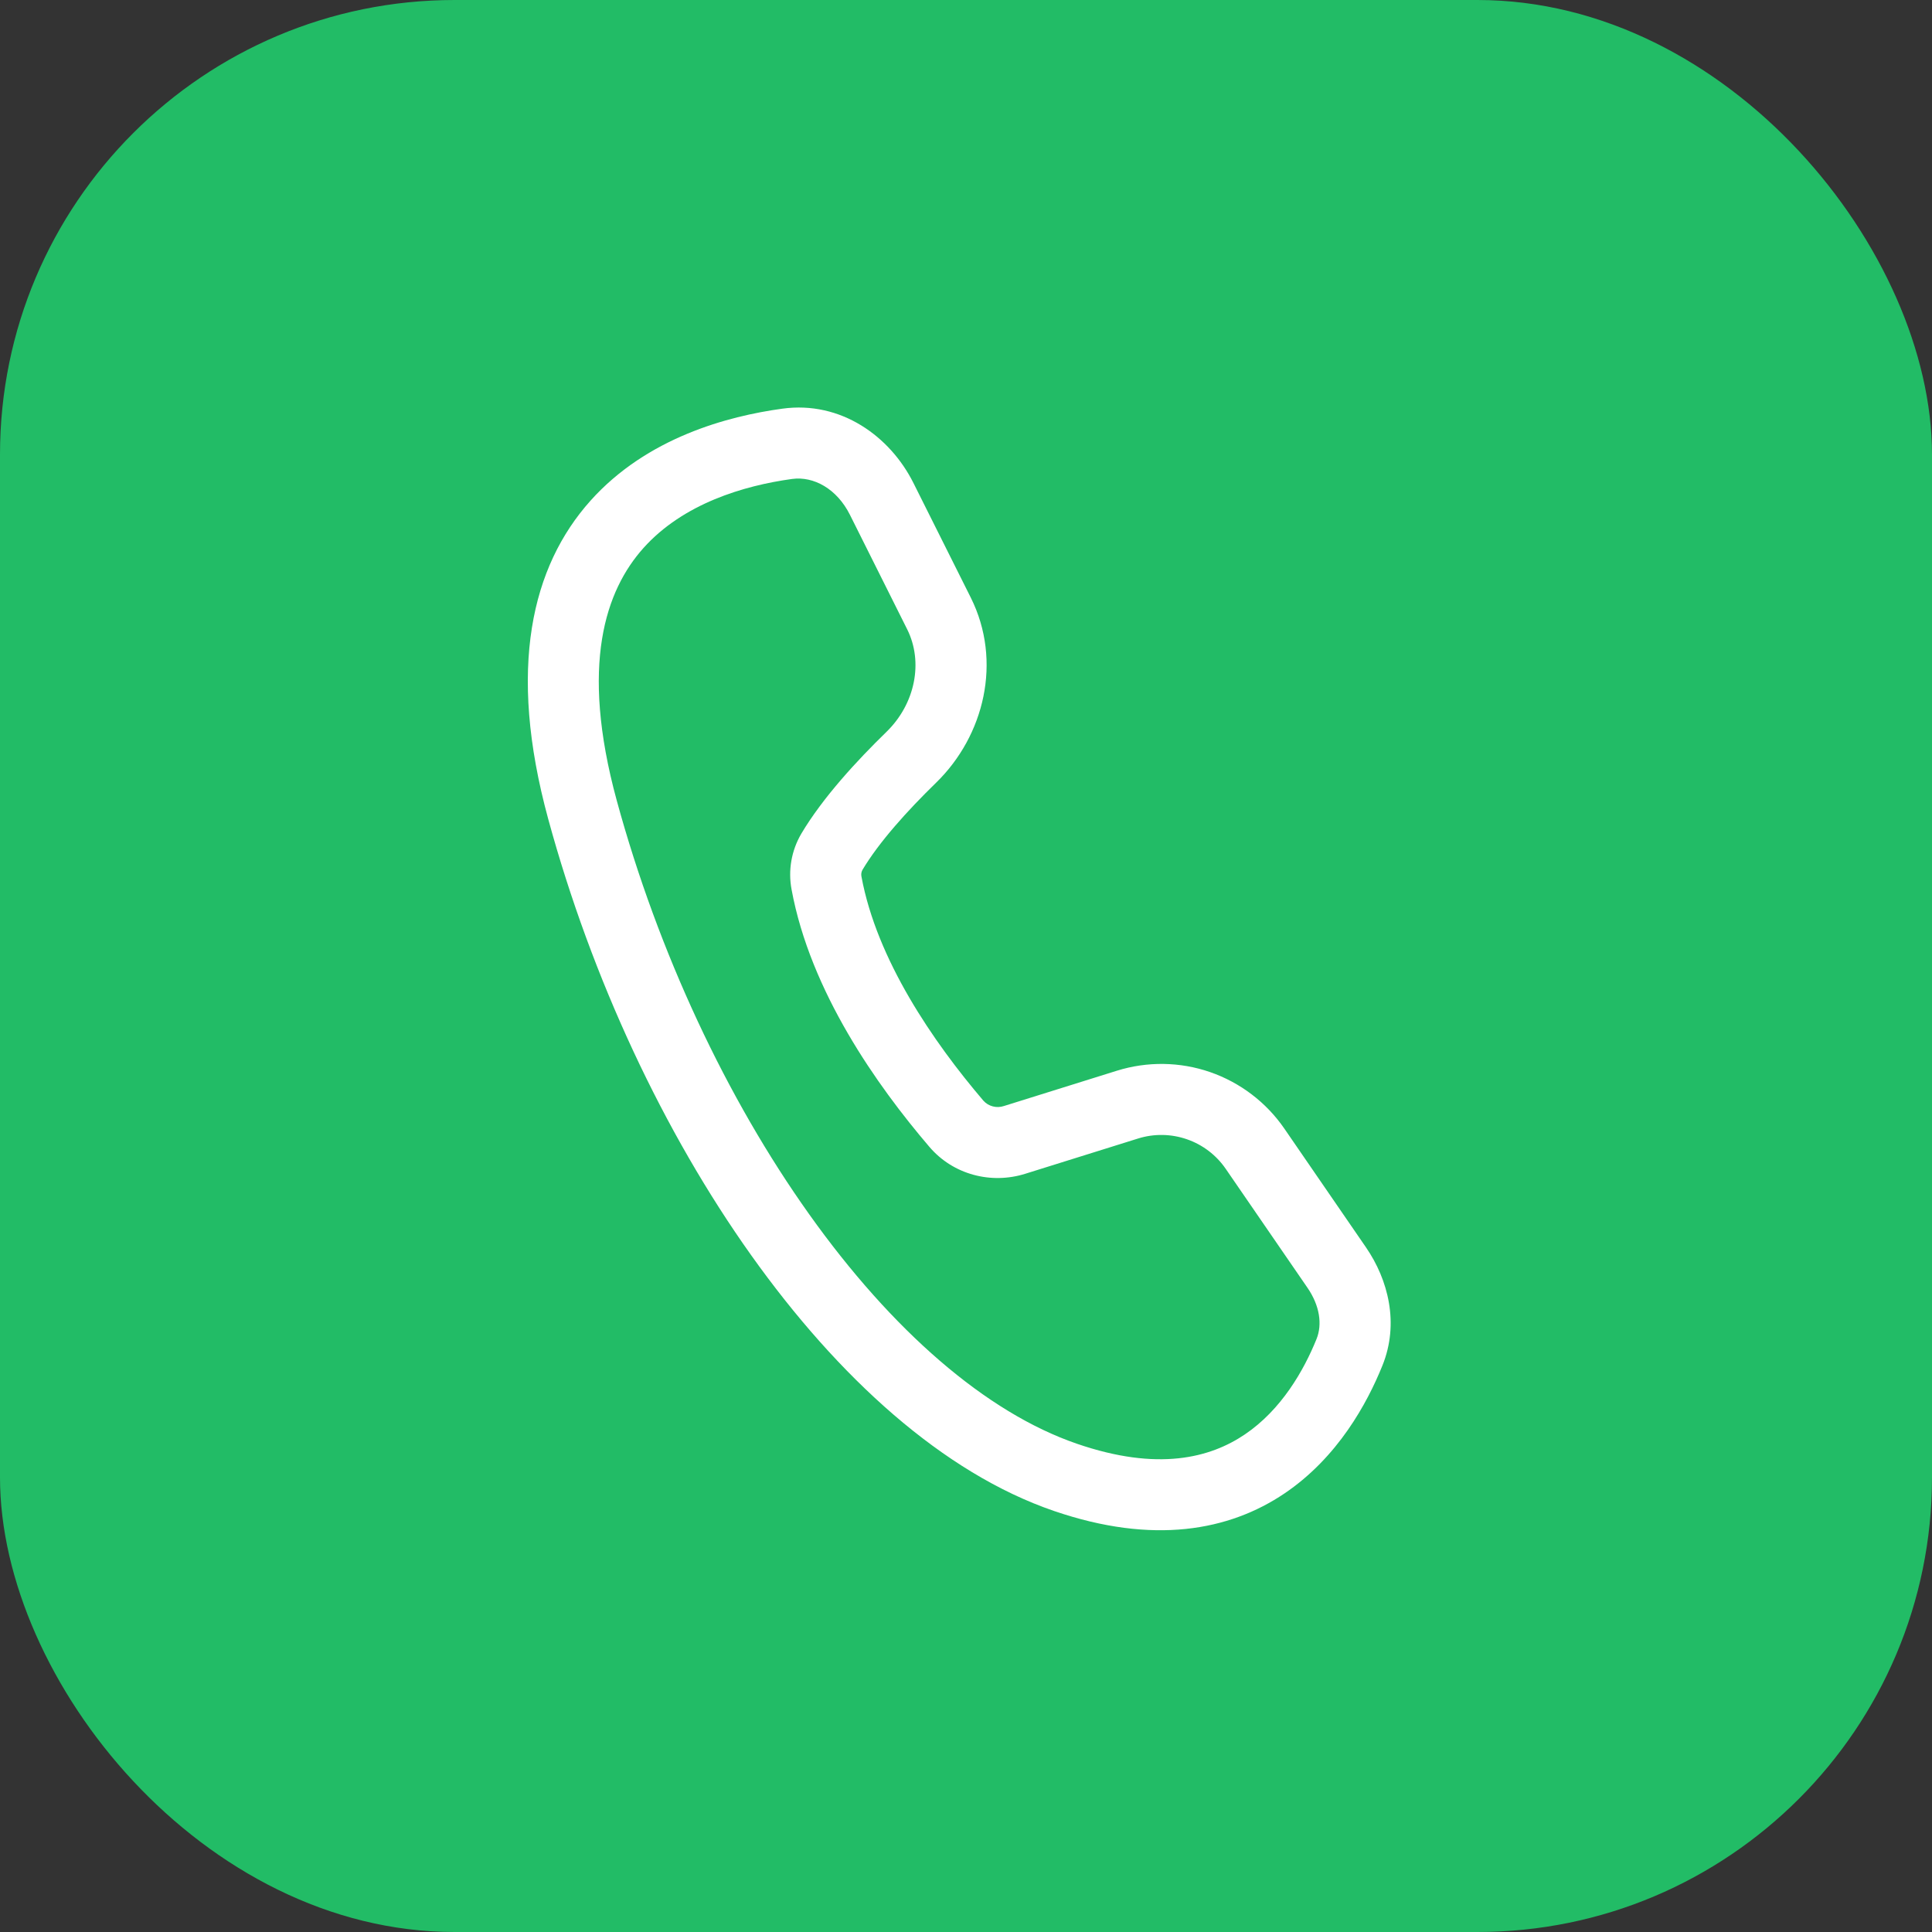
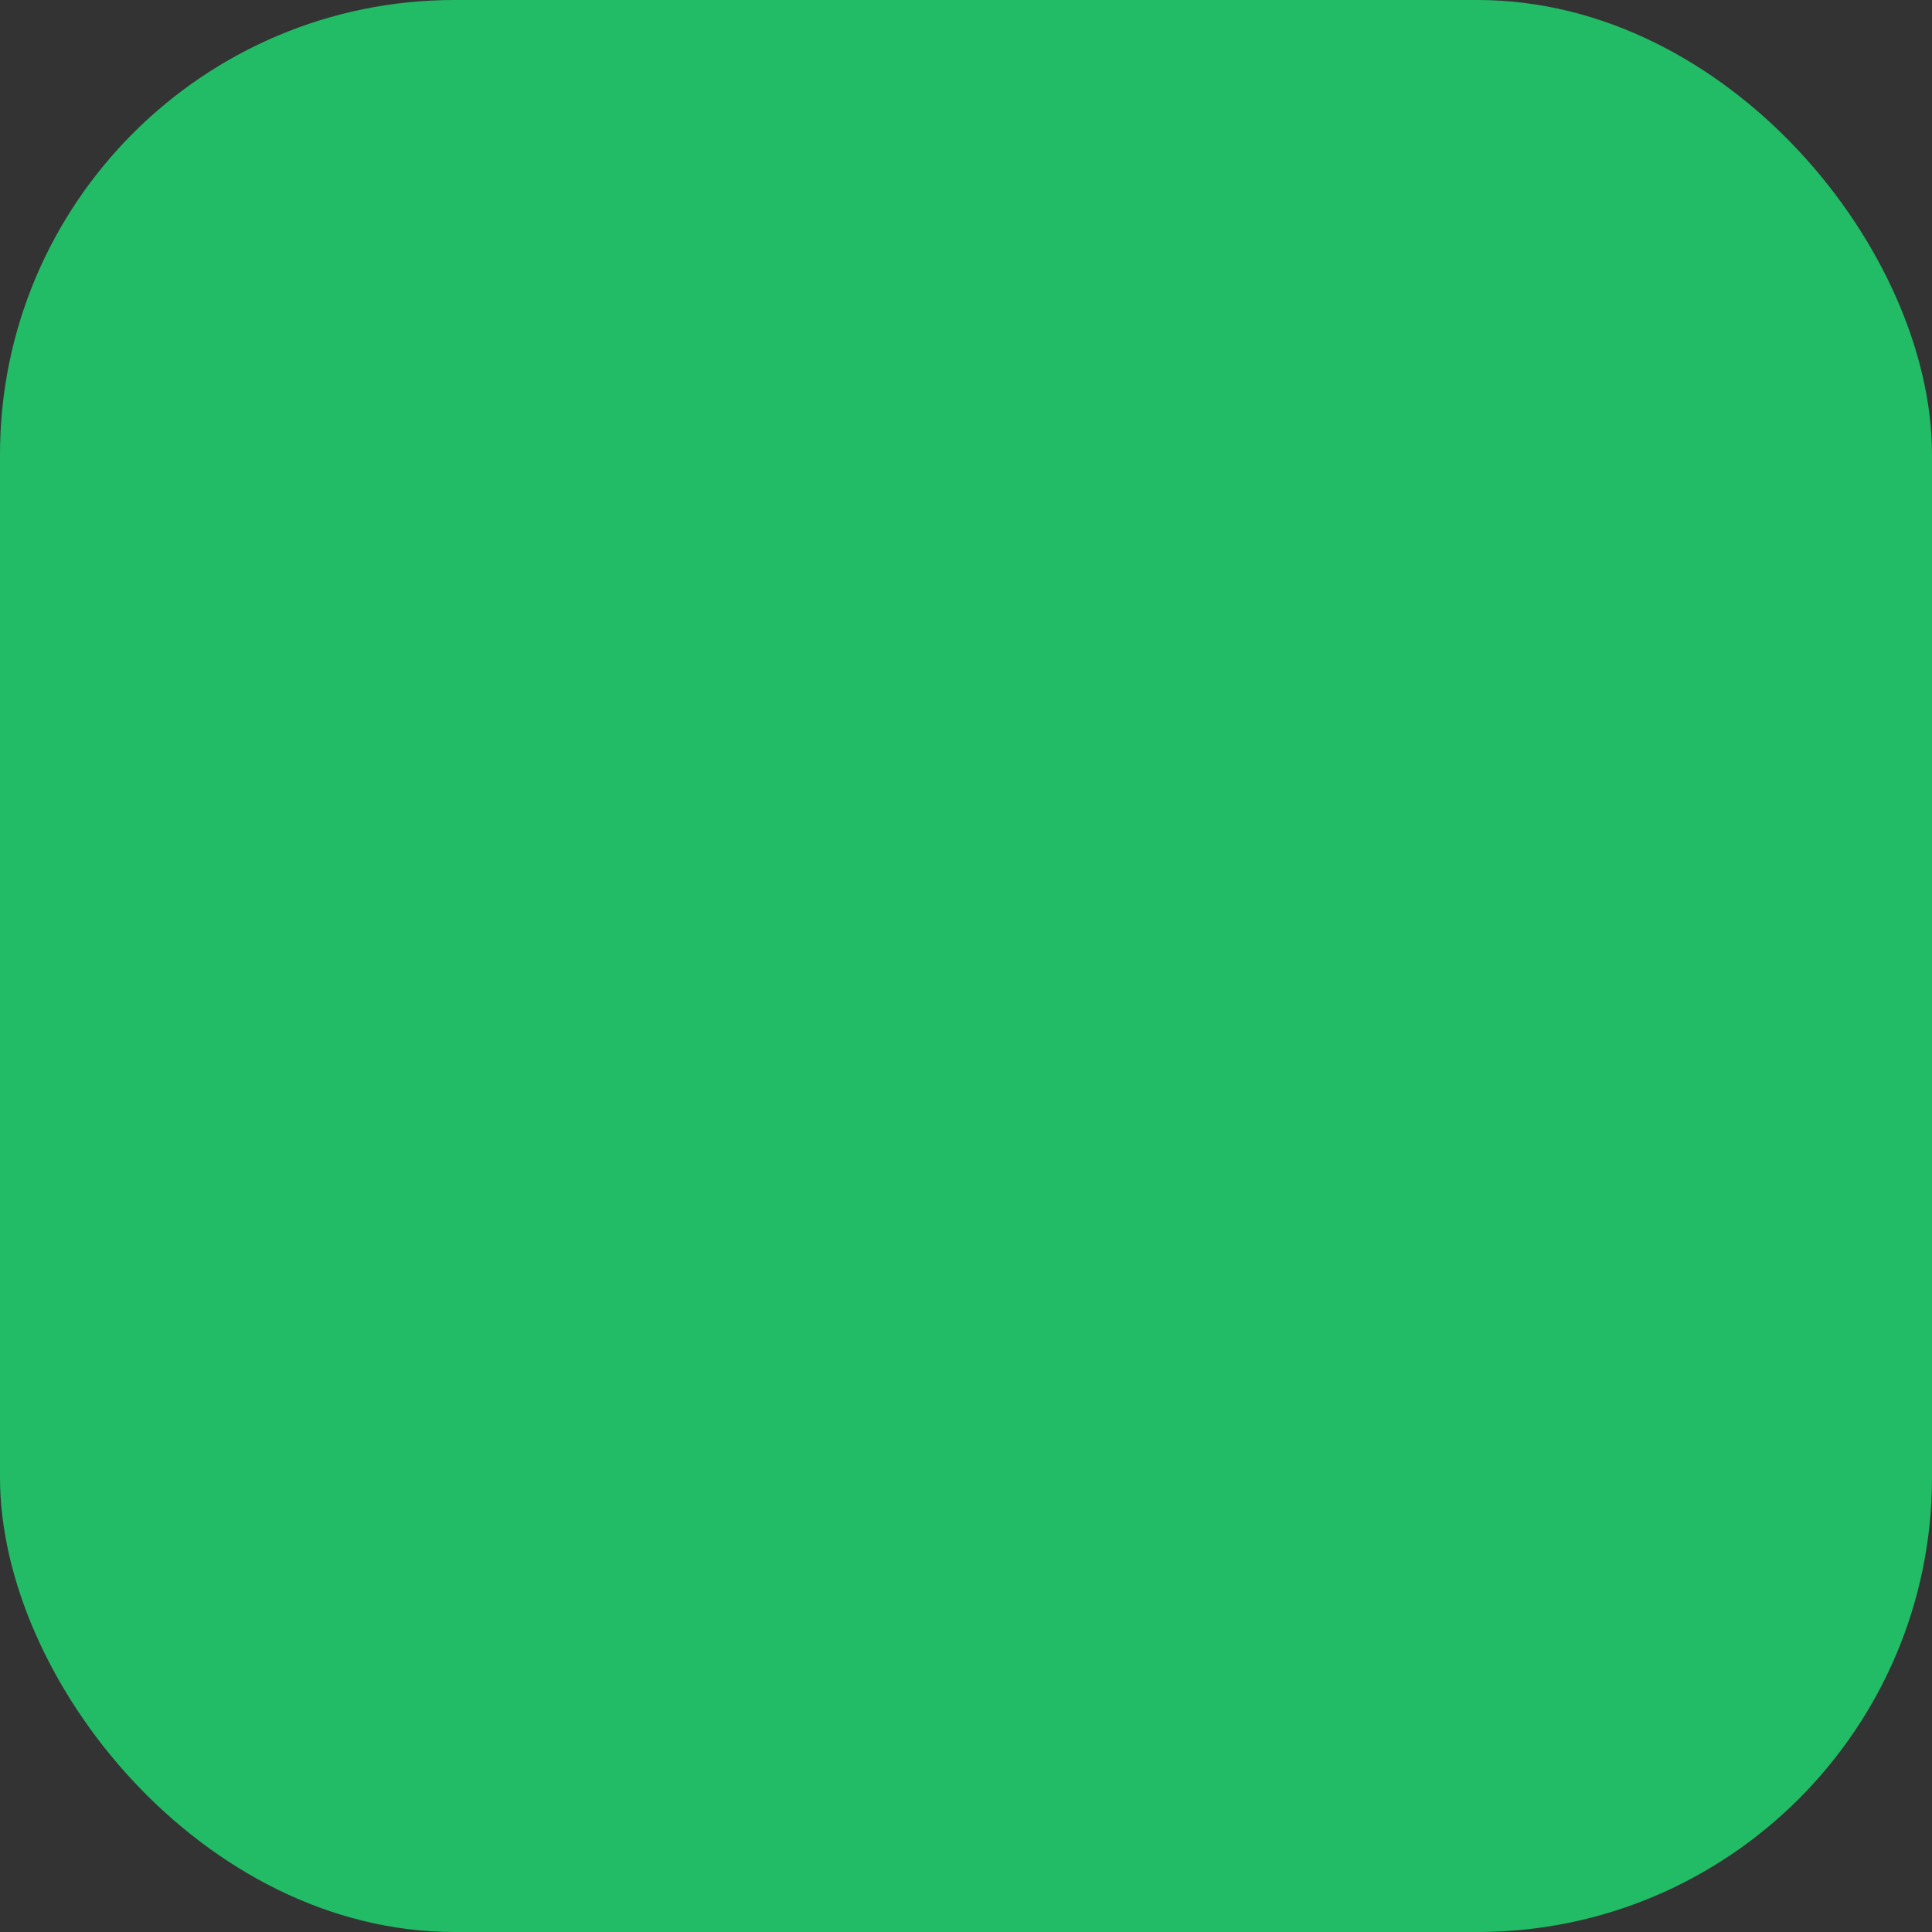
<svg xmlns="http://www.w3.org/2000/svg" width="34" height="34" viewBox="0 0 34 34" fill="none">
  <rect x="0" y="0" width="34" height="34" fill="#333333" stroke="none" />
  <rect width="34" height="34" rx="8" fill="#22BC66" />
-   <path d="M13.768 7.192C14.799 7.05 15.665 7.68 16.075 8.5L17.084 10.517C17.643 11.636 17.322 12.948 16.474 13.774C15.973 14.262 15.469 14.819 15.177 15.31C15.158 15.345 15.152 15.386 15.16 15.425C15.43 16.889 16.422 18.334 17.306 19.37C17.351 19.42 17.409 19.455 17.473 19.471C17.537 19.488 17.605 19.485 17.668 19.464L19.655 18.843C20.191 18.676 20.766 18.684 21.296 18.867C21.826 19.051 22.284 19.399 22.602 19.861L24.04 21.953C24.43 22.521 24.628 23.291 24.328 24.032C24.061 24.693 23.545 25.647 22.605 26.282C21.631 26.939 20.295 27.189 18.547 26.59C16.595 25.921 14.751 24.241 13.221 22.092C11.682 19.93 10.416 17.23 9.648 14.414C8.922 11.755 9.36 9.965 10.391 8.812C11.386 7.7 12.81 7.323 13.768 7.192ZM14.957 9.059C14.728 8.602 14.32 8.377 13.938 8.429C13.088 8.546 12.023 8.863 11.323 9.645C10.66 10.387 10.201 11.693 10.853 14.085C11.585 16.768 12.791 19.334 14.239 21.367C15.695 23.413 17.351 24.858 18.953 25.408C20.38 25.898 21.297 25.655 21.905 25.245C22.549 24.811 22.944 24.12 23.169 23.564C23.272 23.308 23.227 22.979 23.009 22.662L21.571 20.57C21.404 20.327 21.165 20.145 20.887 20.049C20.61 19.953 20.308 19.948 20.028 20.036L18.041 20.657C17.447 20.843 16.777 20.677 16.355 20.182C15.434 19.104 14.261 17.45 13.93 15.652C13.867 15.315 13.928 14.967 14.102 14.671C14.481 14.034 15.081 13.385 15.601 12.879C16.108 12.385 16.252 11.65 15.965 11.075L14.957 9.059Z" fill="white" />
</svg>